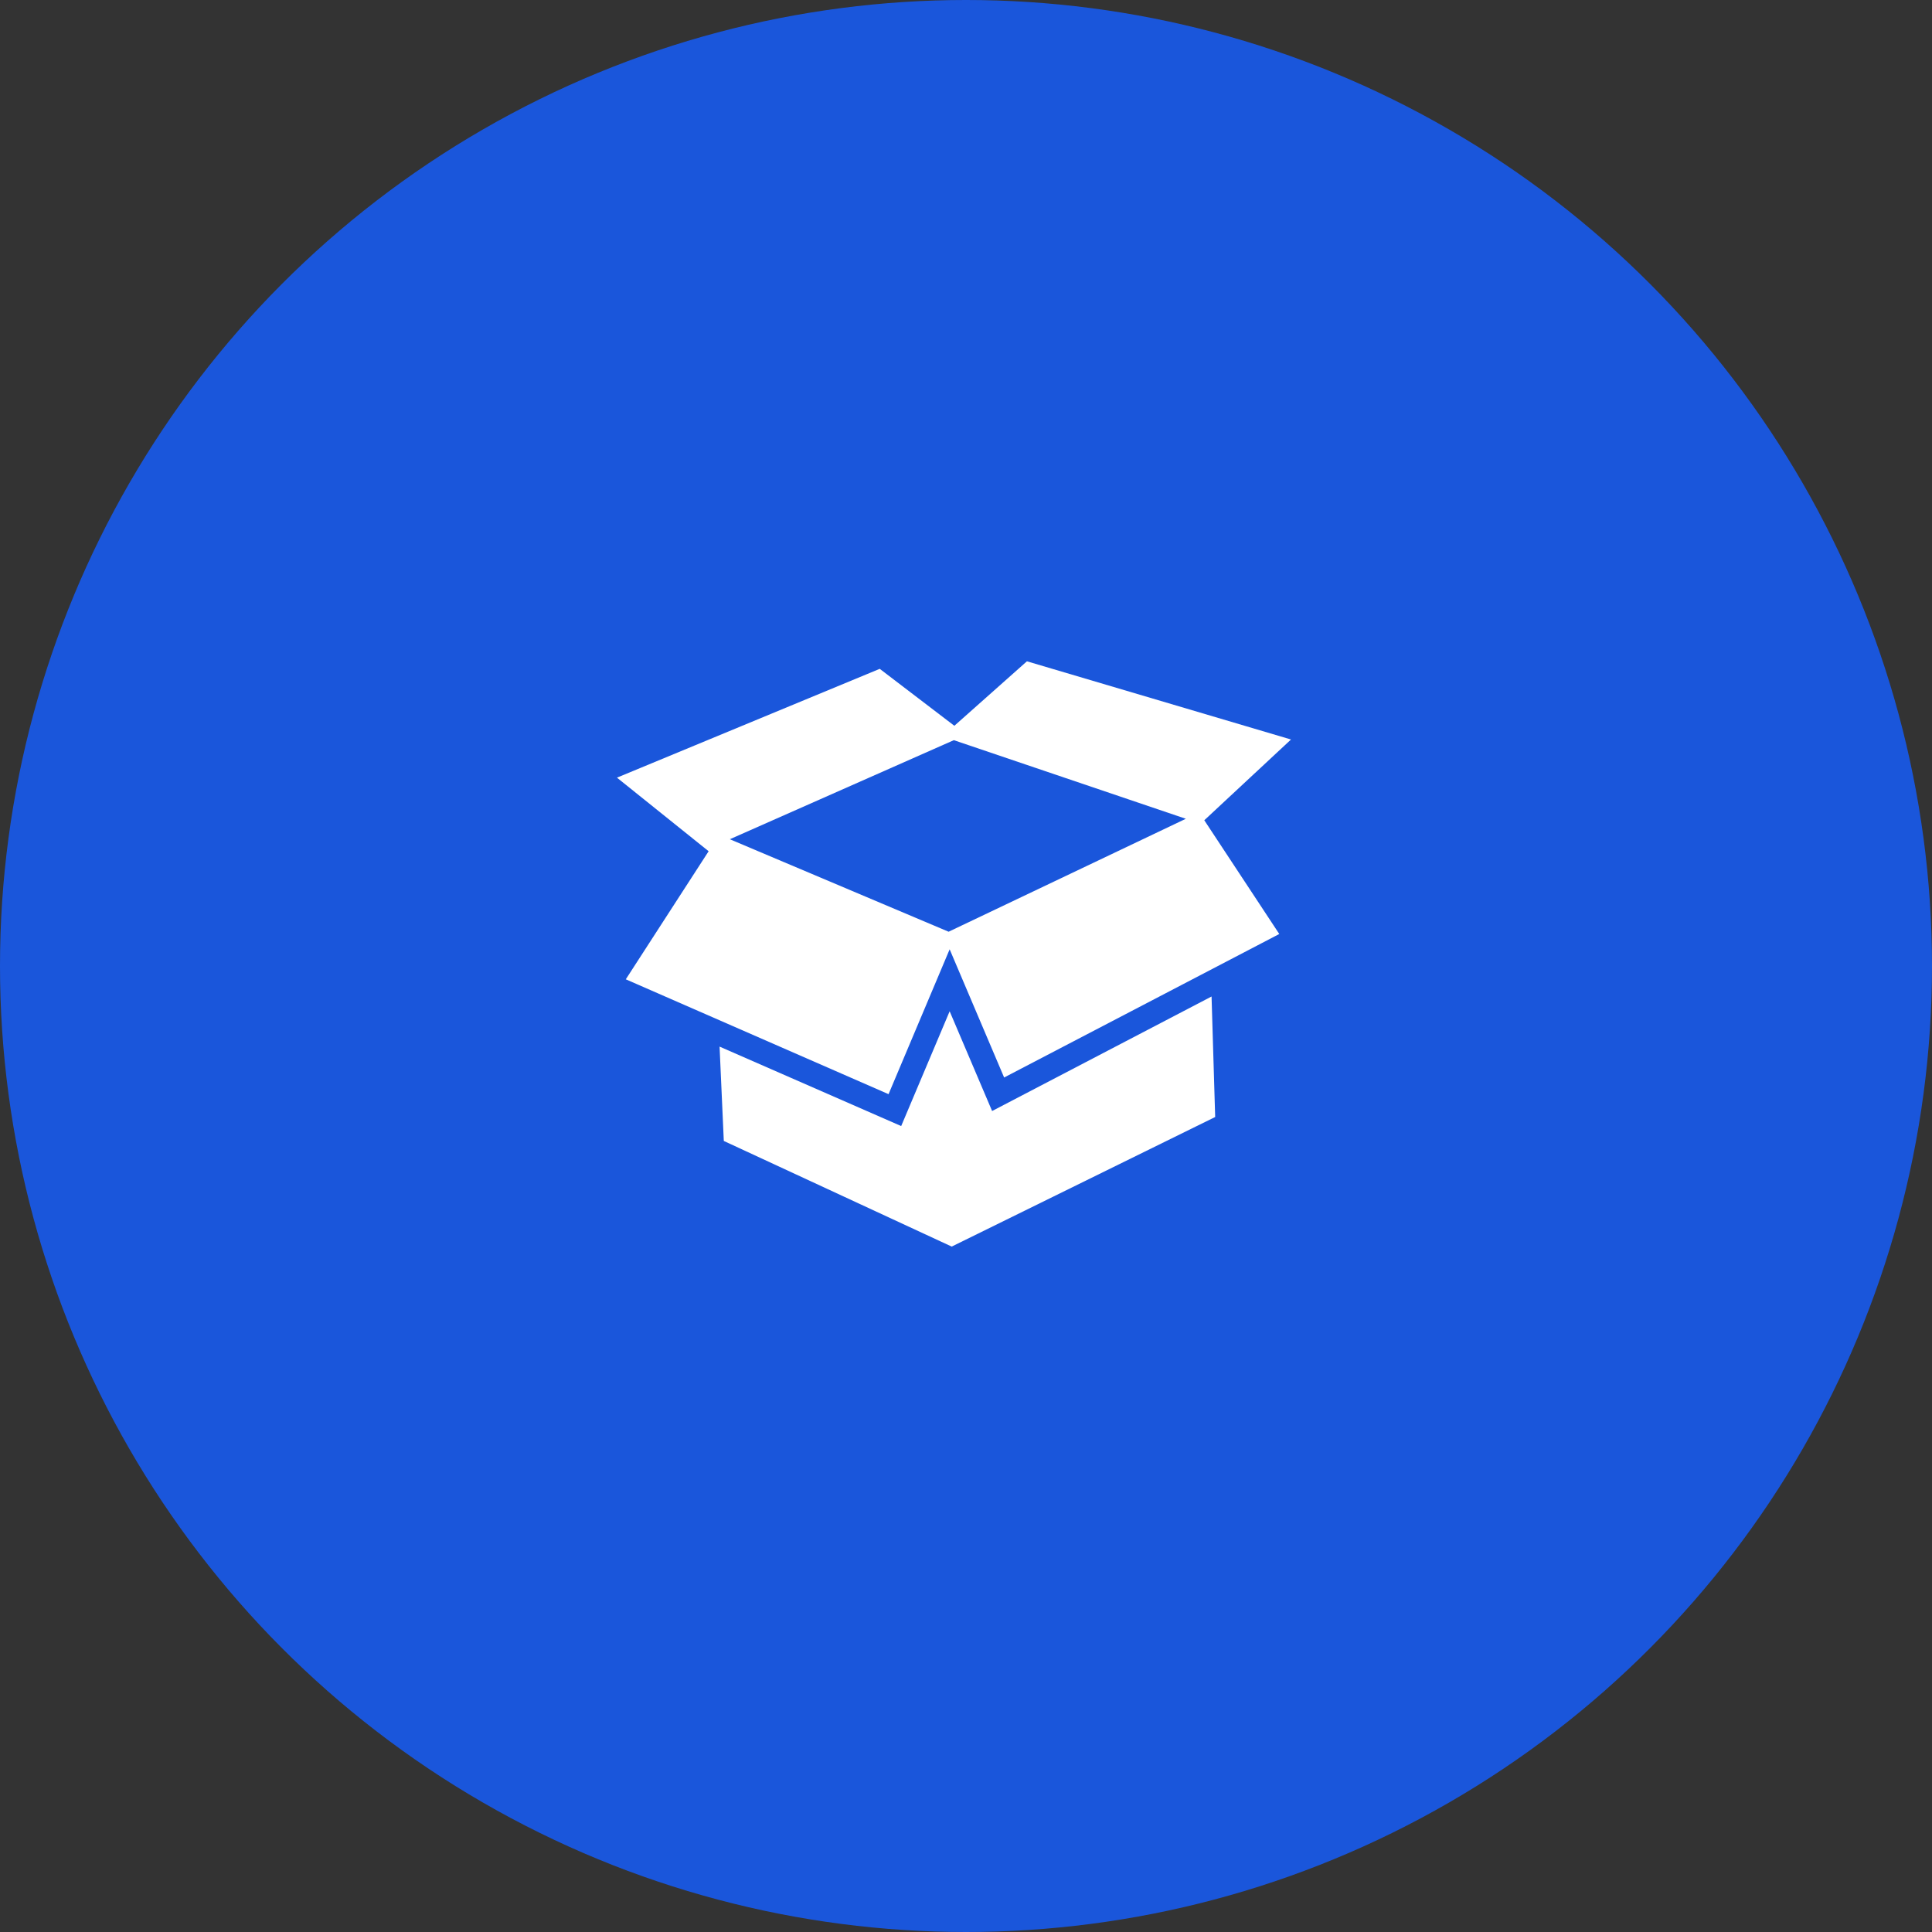
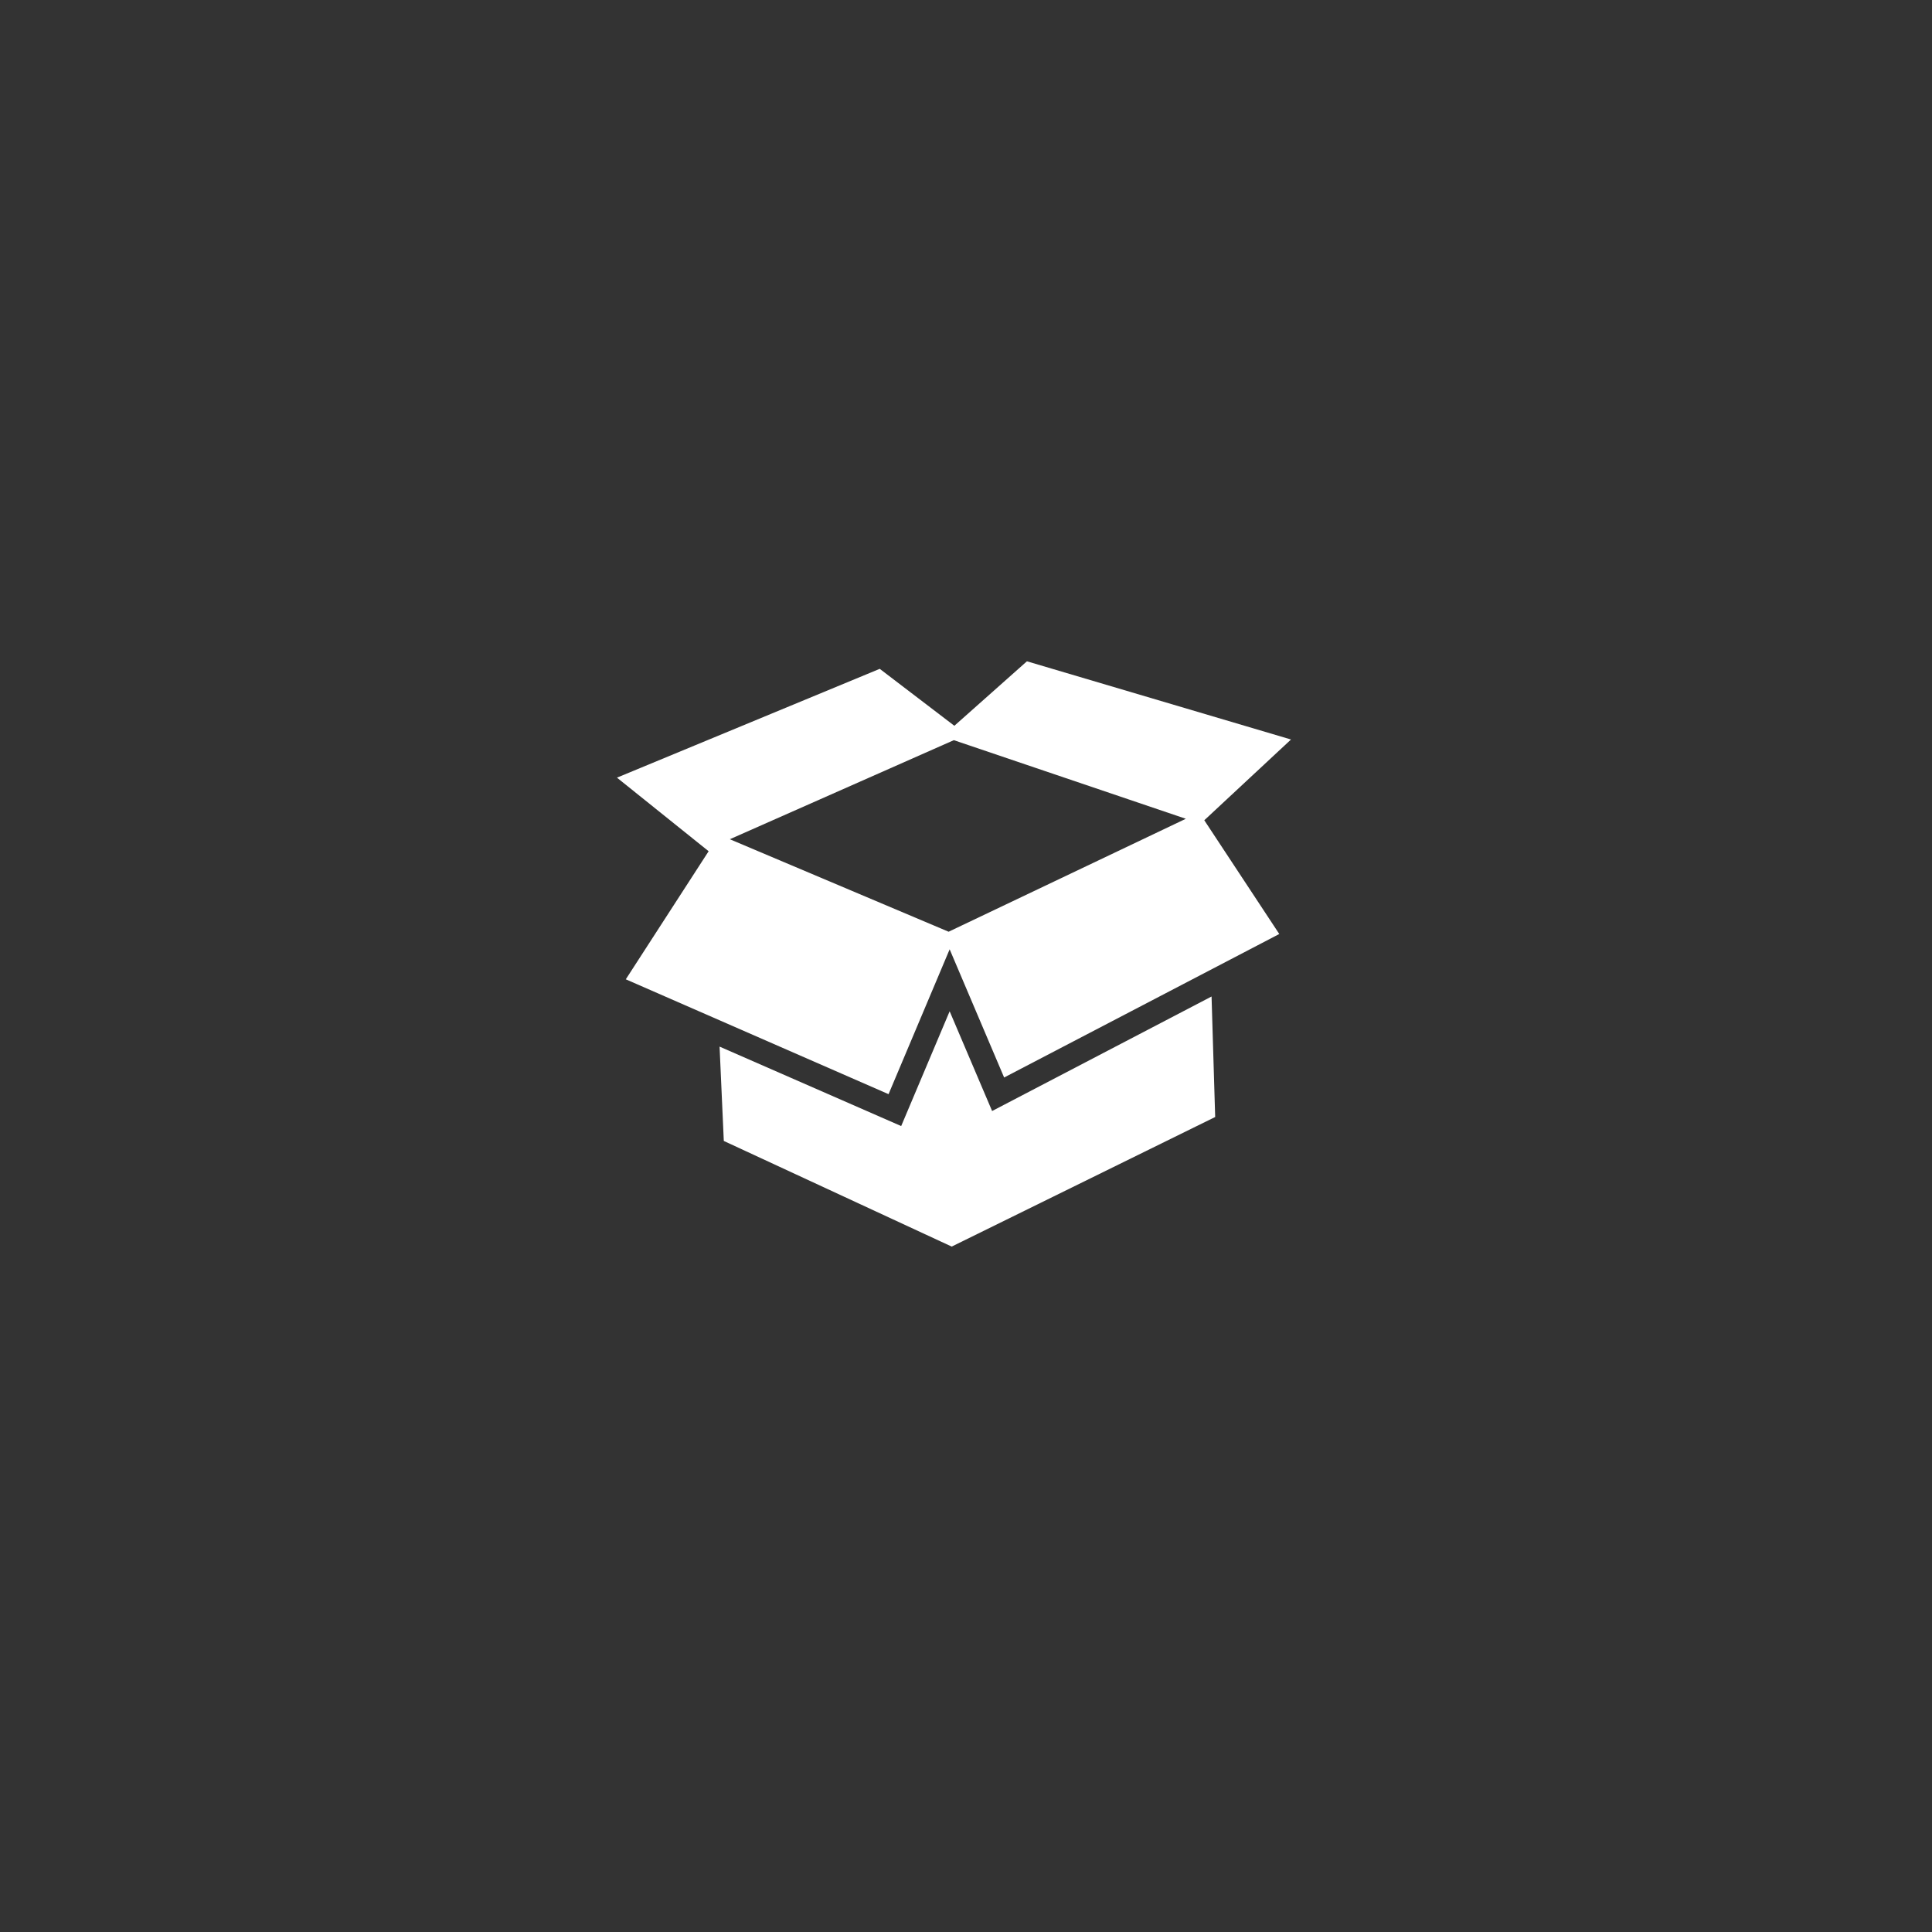
<svg xmlns="http://www.w3.org/2000/svg" width="80" height="80" viewBox="0 0 80 80" fill="none">
  <rect x="0" y="0" width="80" height="80" fill="#333333" stroke="none" />
-   <circle cx="40" cy="40" r="40" fill="#1A56DB" />
-   <path d="M41.081 46.005L39.323 41.875L37.316 46.628L29.796 43.338L29.971 47.244L39.408 51.618L50.318 46.253L50.168 41.263L41.081 46.005ZM53.457 30.621L42.523 27.383L39.518 30.053L36.428 27.695L25.547 32.201L29.343 35.248L25.913 40.551L36.793 45.307L39.323 39.309L41.579 44.617L52.972 38.675L49.867 33.965L53.459 30.62L53.457 30.621ZM39.28 38.581L30.22 34.751L39.496 30.649L49.103 33.904L39.28 38.581Z" fill="white" />
+   <path d="M41.081 46.005L39.323 41.875L37.316 46.628L29.796 43.338L29.971 47.244L39.408 51.618L50.318 46.253L50.168 41.263L41.081 46.005M53.457 30.621L42.523 27.383L39.518 30.053L36.428 27.695L25.547 32.201L29.343 35.248L25.913 40.551L36.793 45.307L39.323 39.309L41.579 44.617L52.972 38.675L49.867 33.965L53.459 30.62L53.457 30.621ZM39.28 38.581L30.22 34.751L39.496 30.649L49.103 33.904L39.28 38.581Z" fill="white" />
</svg>